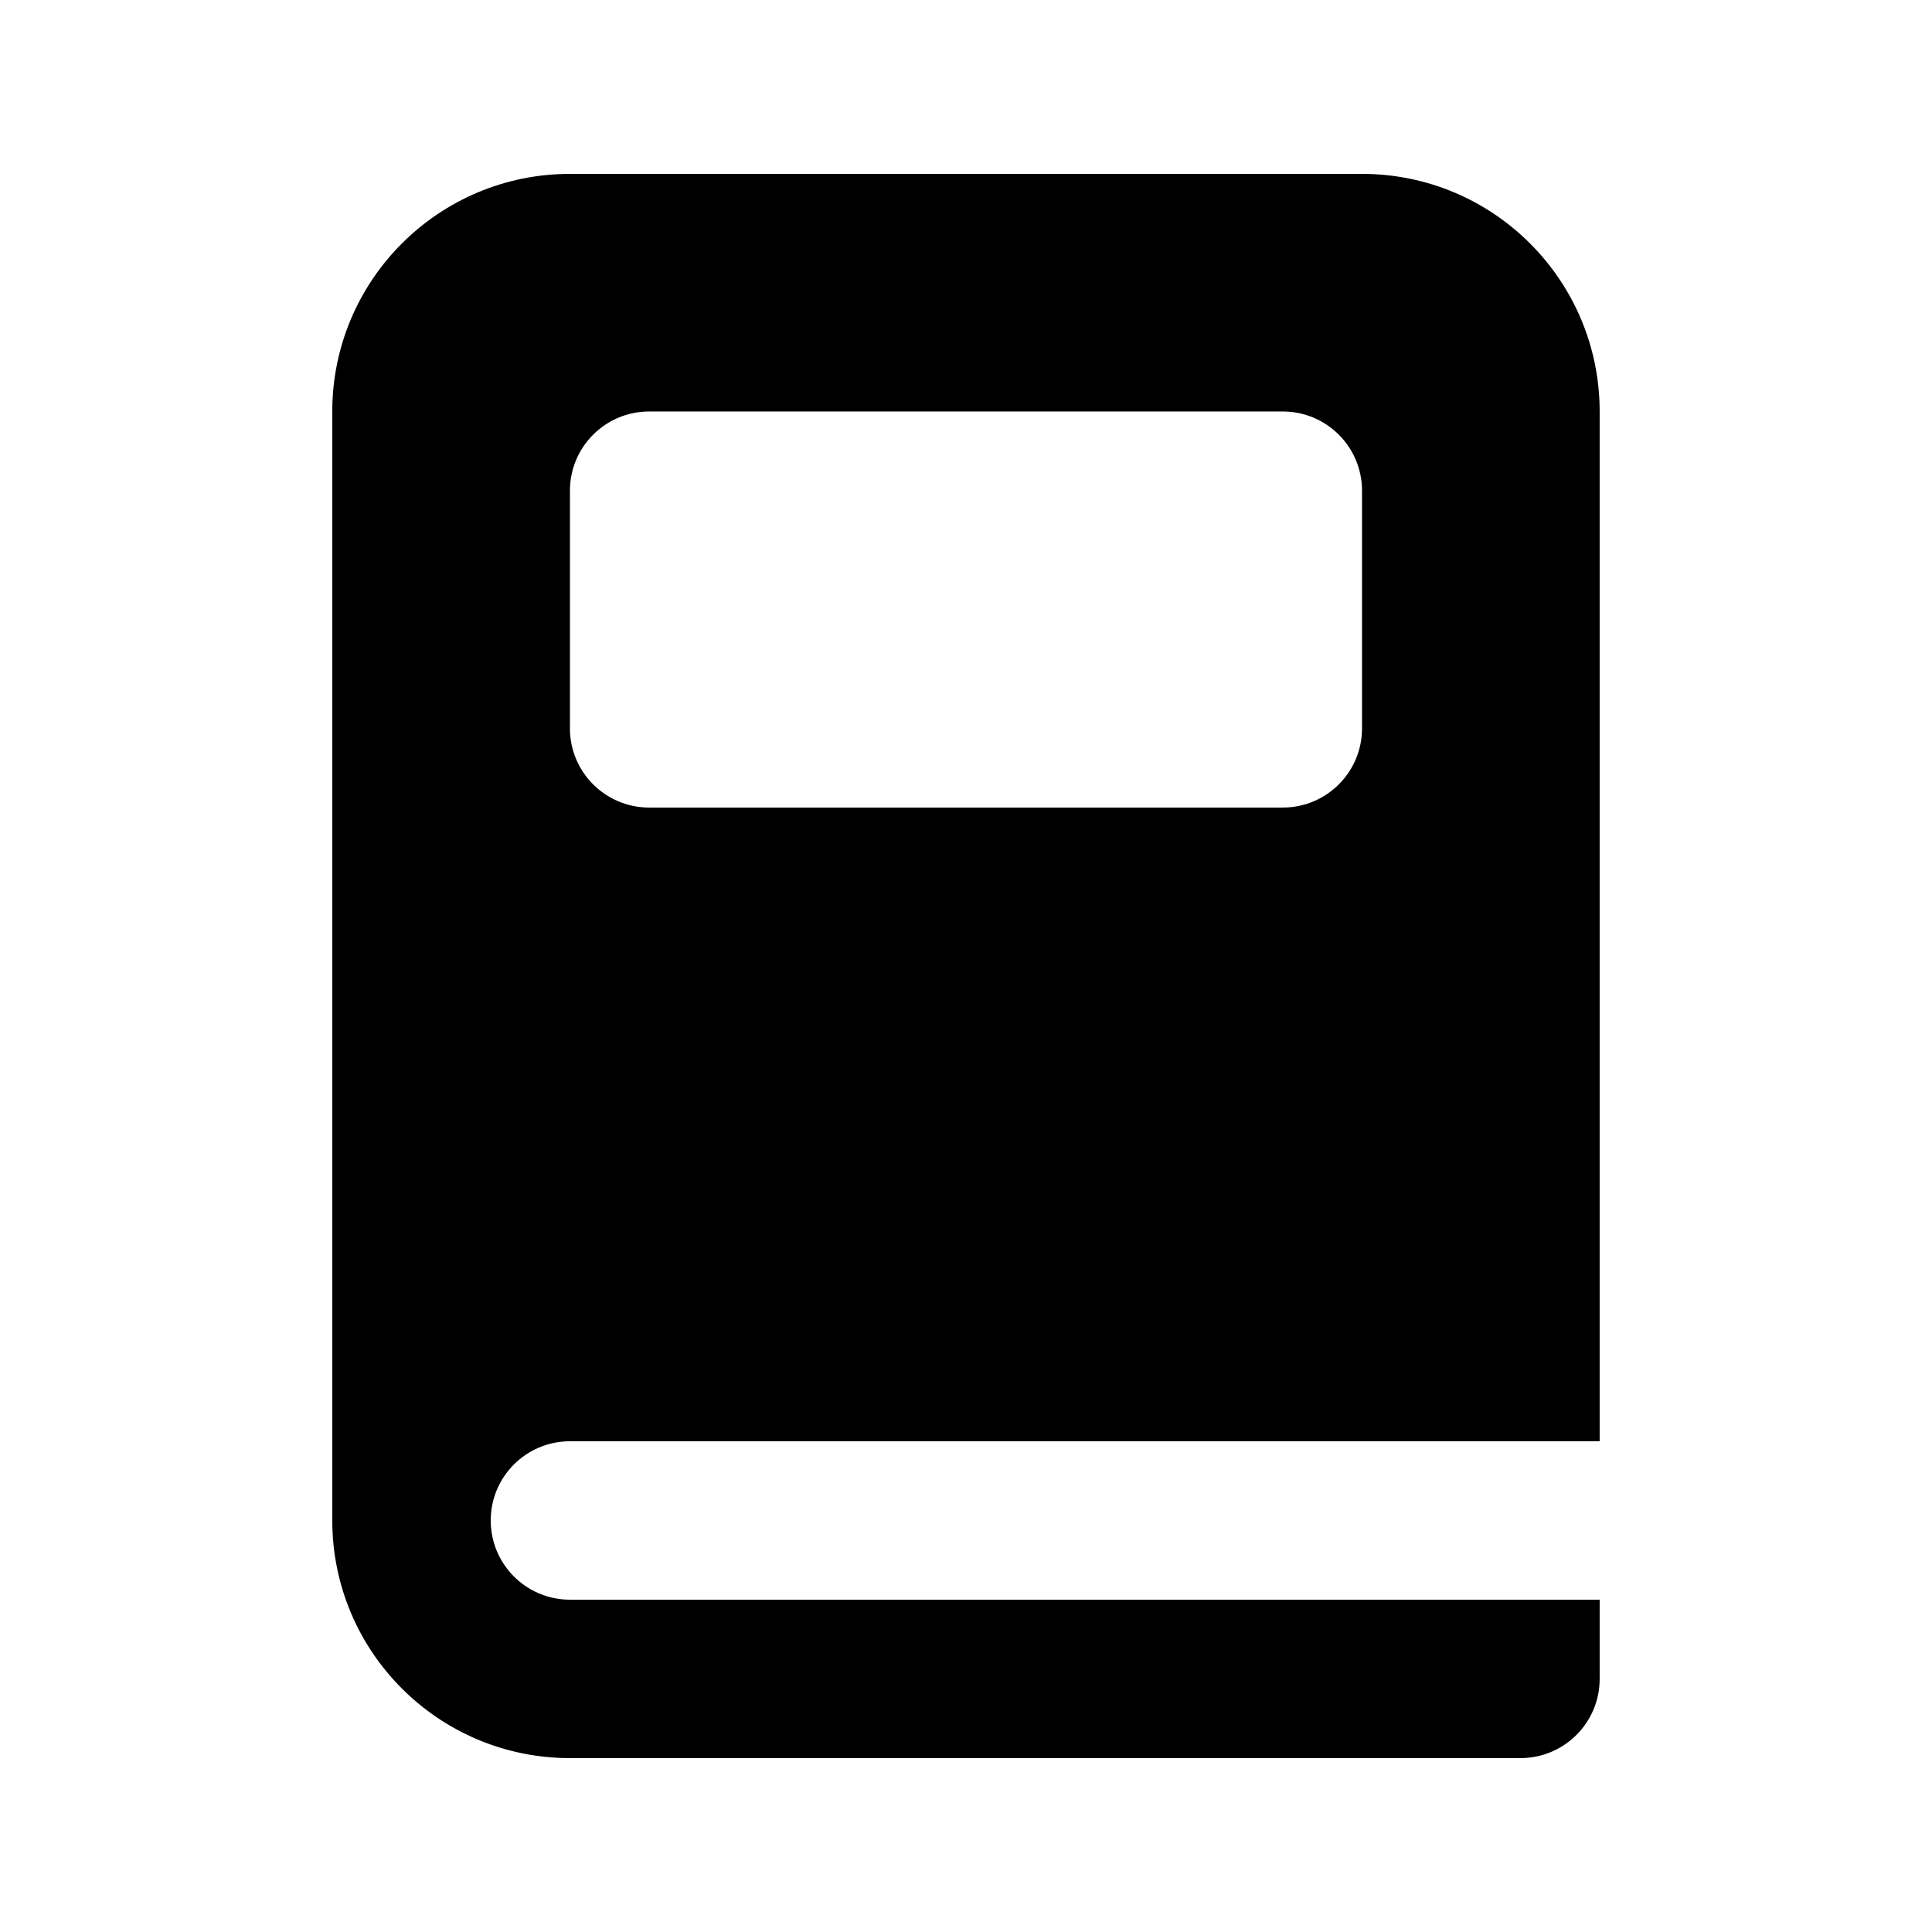
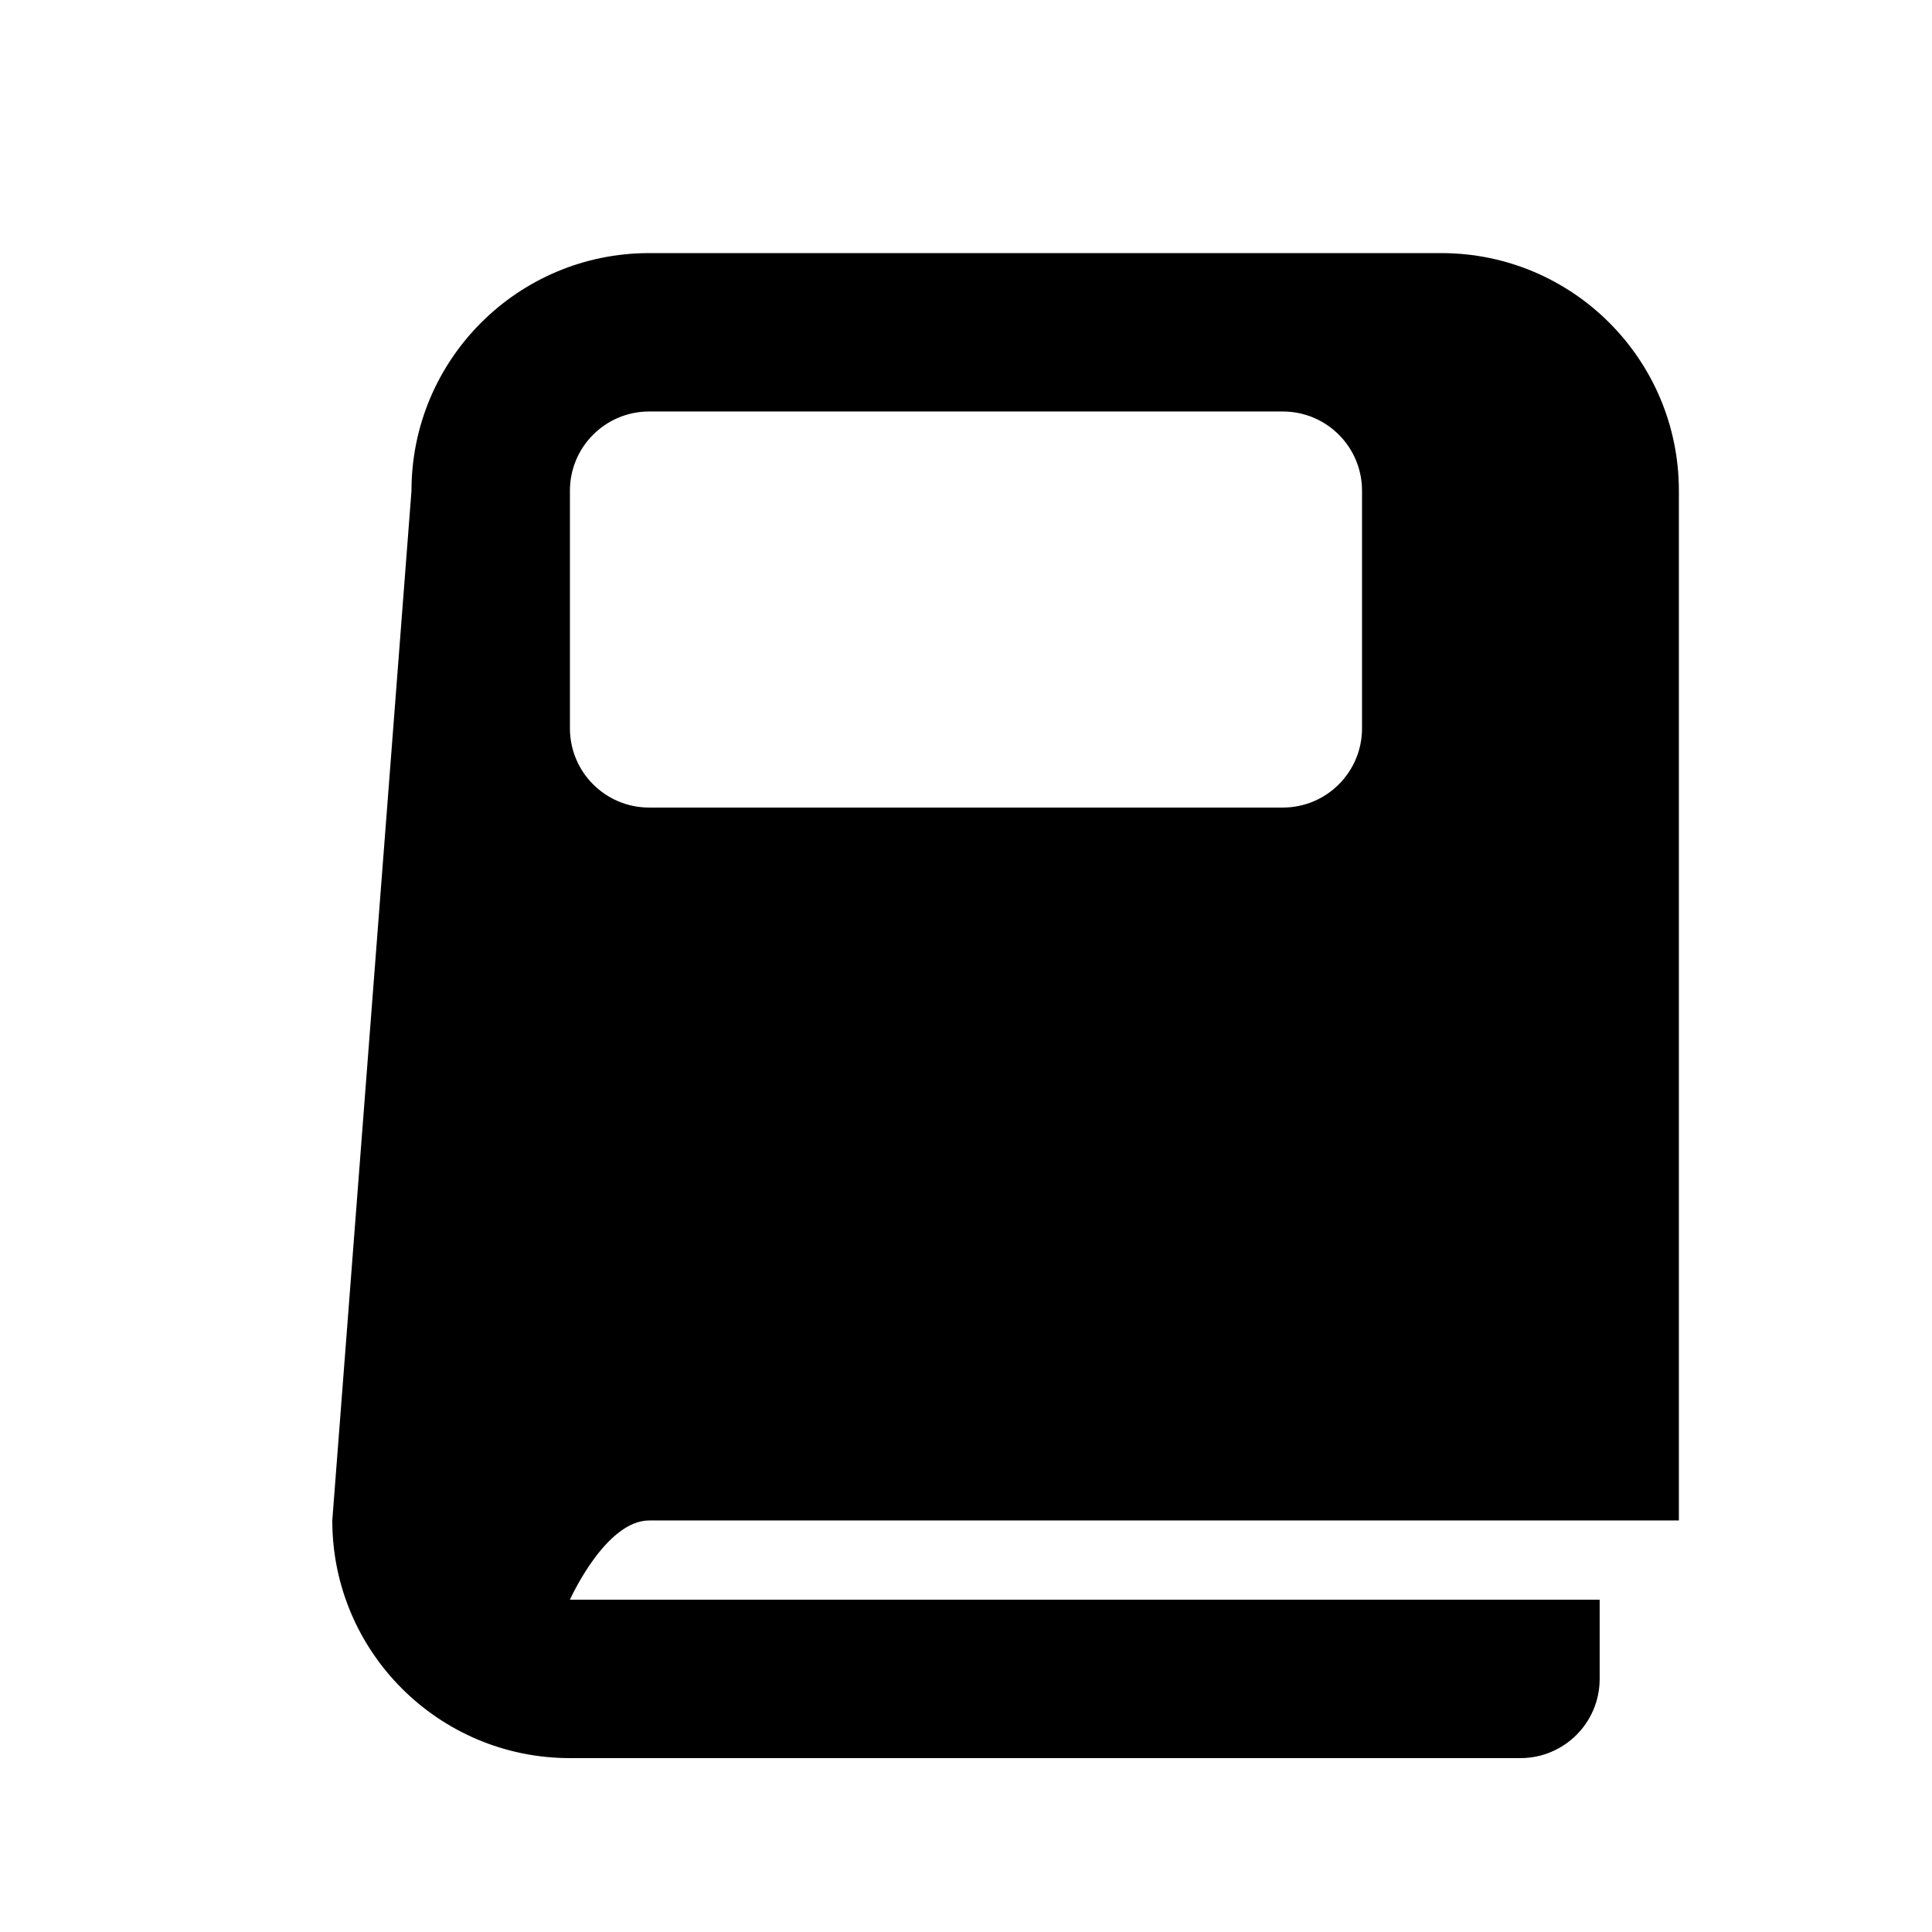
<svg xmlns="http://www.w3.org/2000/svg" fill="#000000" width="800px" height="800px" version="1.1" viewBox="144 144 512 512">
-   <path d="m232.06 546.94c0 34.785 28.195 62.977 62.977 62.977h251.9c11.594 0 20.992-9.398 20.992-20.992v-20.992h-272.89c-11.594 0-20.992-9.398-20.992-20.992s9.398-20.992 20.992-20.992h272.89v-272.89c0-34.781-28.191-62.977-62.977-62.977h-209.92c-34.781 0-62.977 28.195-62.977 62.977zm83.969-293.89c-11.594 0-20.992 9.398-20.992 20.992v62.977c0 11.594 9.398 20.992 20.992 20.992h167.93c11.598 0 20.992-9.398 20.992-20.992v-62.977c0-11.594-9.395-20.992-20.992-20.992z" fill-rule="evenodd" />
+   <path d="m232.06 546.94c0 34.785 28.195 62.977 62.977 62.977h251.9c11.594 0 20.992-9.398 20.992-20.992v-20.992h-272.89s9.398-20.992 20.992-20.992h272.89v-272.89c0-34.781-28.191-62.977-62.977-62.977h-209.92c-34.781 0-62.977 28.195-62.977 62.977zm83.969-293.89c-11.594 0-20.992 9.398-20.992 20.992v62.977c0 11.594 9.398 20.992 20.992 20.992h167.93c11.598 0 20.992-9.398 20.992-20.992v-62.977c0-11.594-9.395-20.992-20.992-20.992z" fill-rule="evenodd" />
</svg>